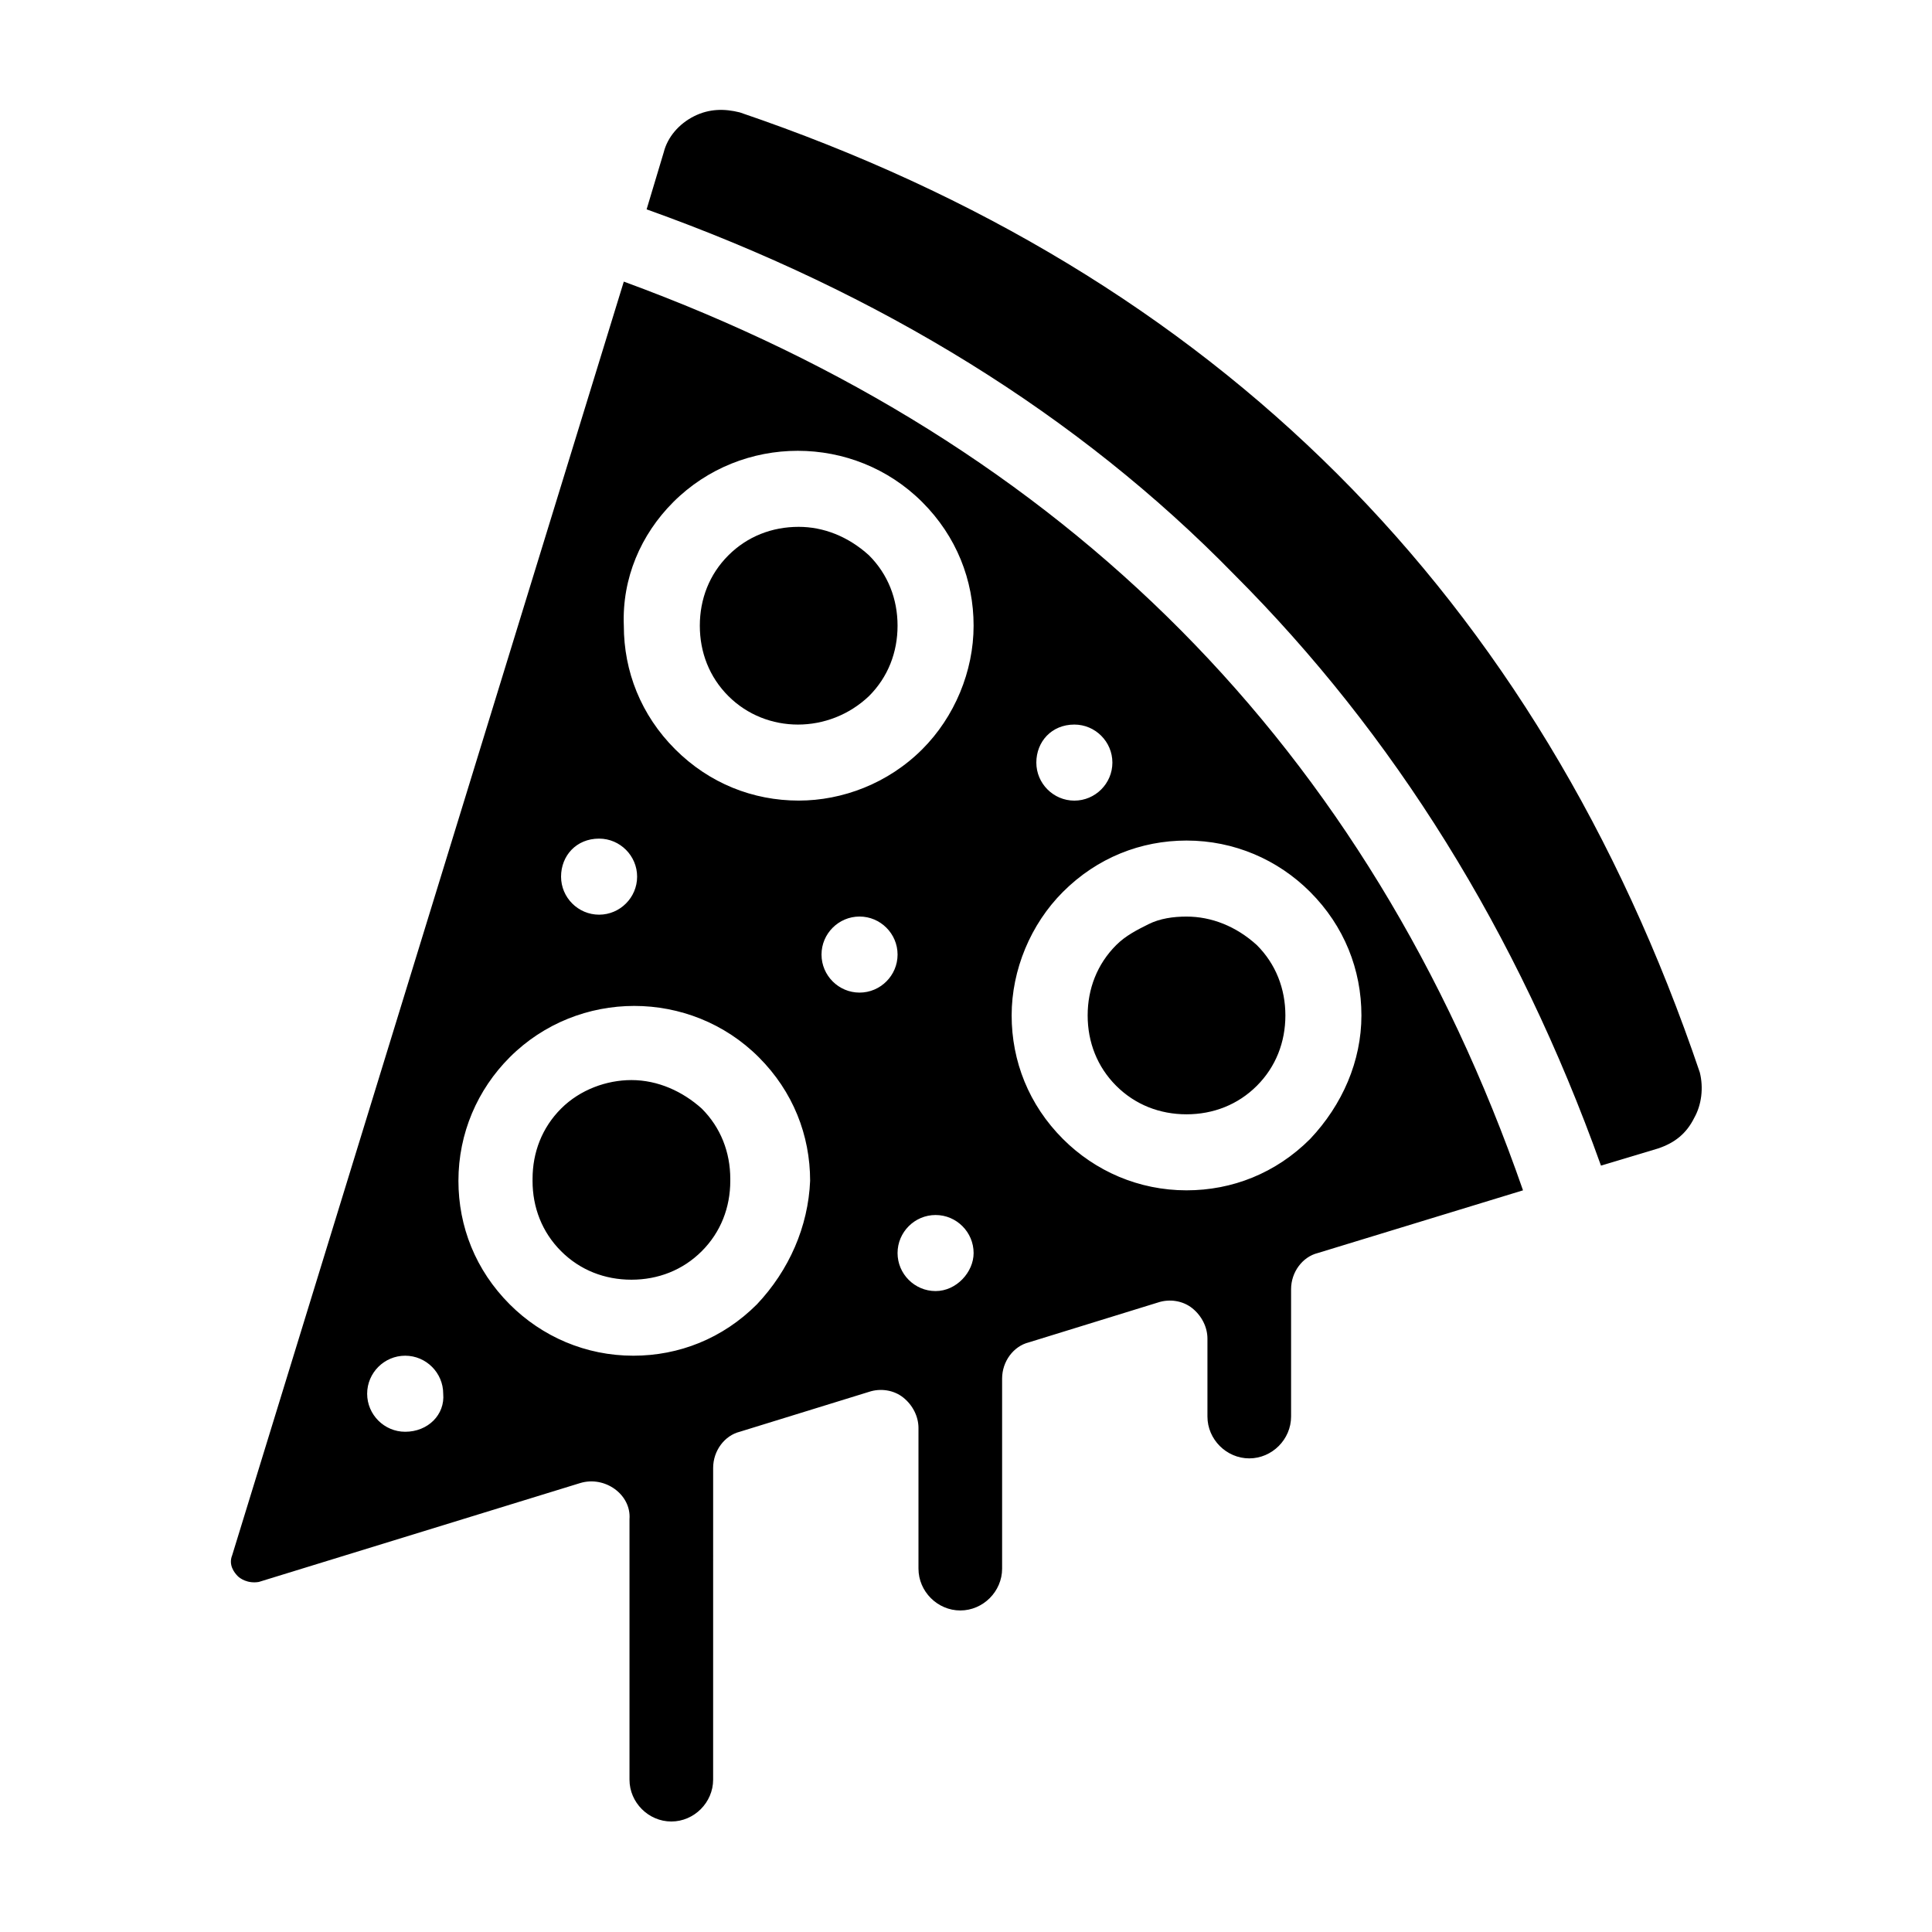
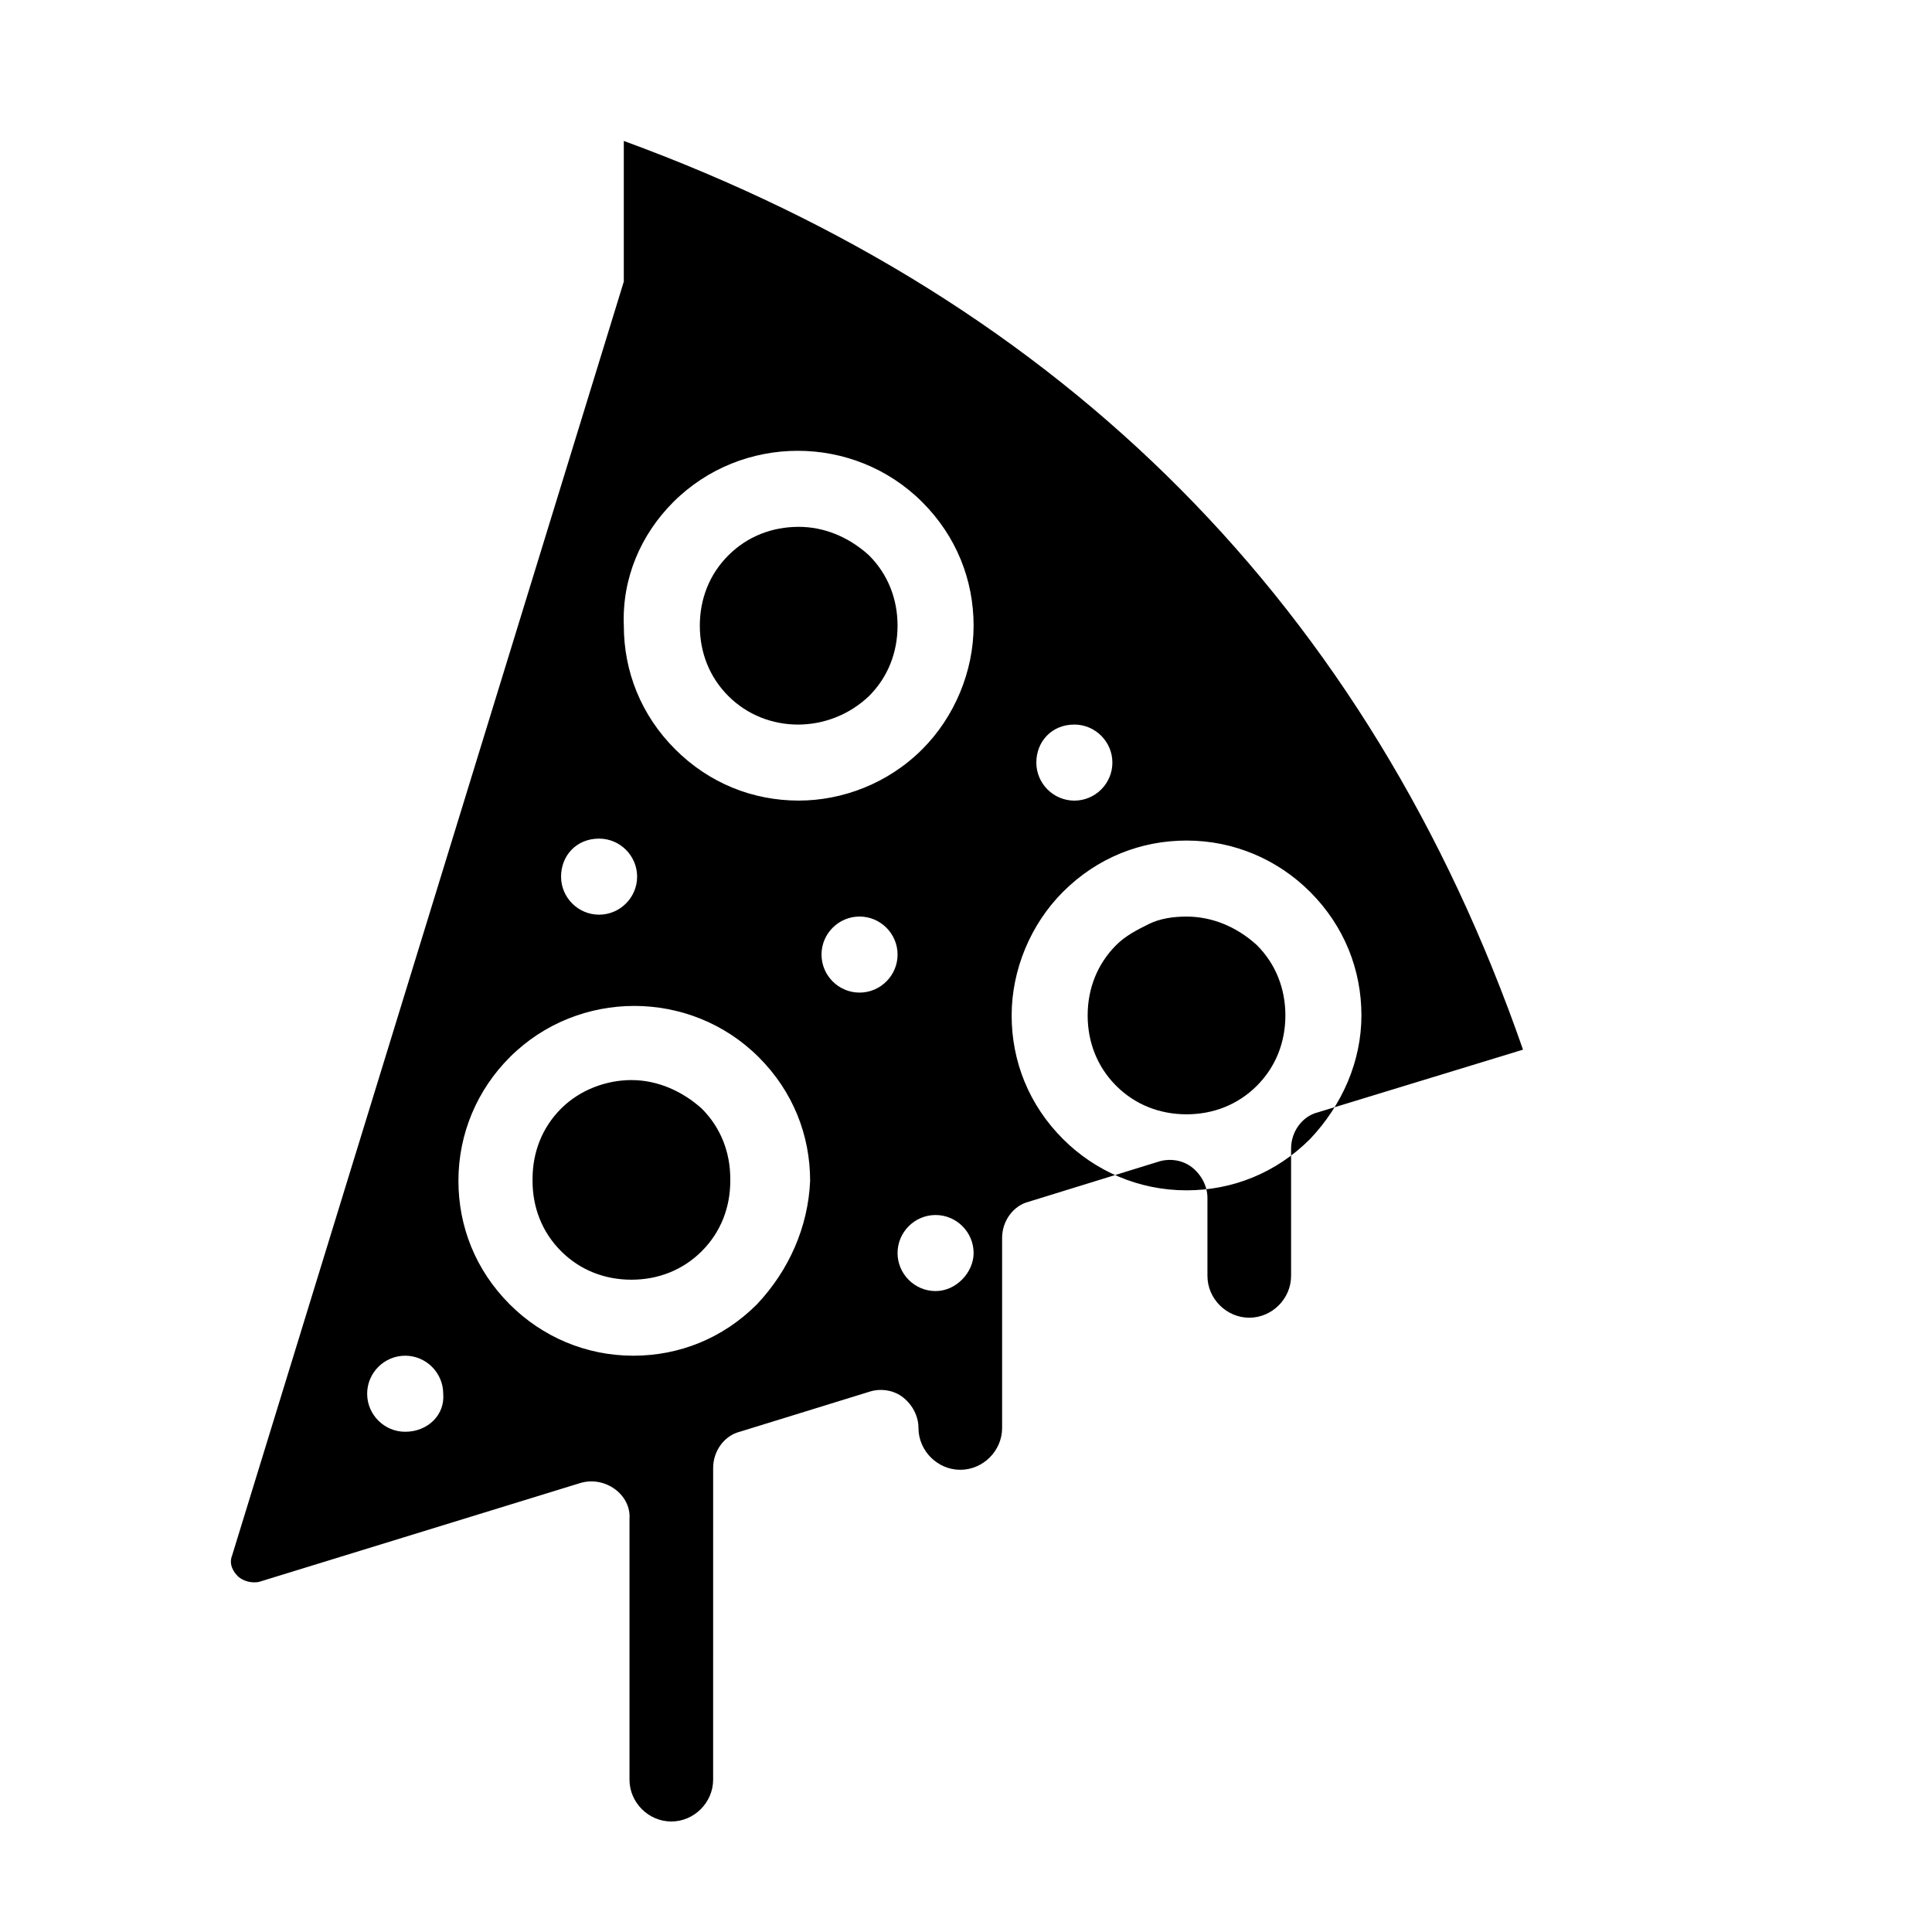
<svg xmlns="http://www.w3.org/2000/svg" fill="#000000" width="800px" height="800px" version="1.1" viewBox="144 144 512 512">
  <g>
    <path d="m337.02 328.46c-5.039-5.039-7.559-11.586-7.559-18.641 0-7.055 2.519-13.602 7.559-18.641 5.039-5.039 11.586-7.559 18.641-7.559 6.551 0 13.098 2.519 18.641 7.559 5.039 5.039 7.559 11.586 7.559 18.641 0 7.055-2.519 13.602-7.559 18.641-10.582 10.078-27.207 10.078-37.281 0z" />
-     <path d="m329.97 438.29c-5.039-5.039-11.586-7.559-18.641-7.559-6.551 0-13.602 2.519-18.641 7.559-5.039 5.039-7.559 11.586-7.559 18.641 0 7.055 2.519 13.602 7.559 18.641 5.039 5.039 11.586 7.559 18.641 7.559s13.602-2.519 18.641-7.559c5.039-5.039 7.559-11.586 7.559-18.641 0-7.559-2.519-13.605-7.559-18.641zm0 0c-5.039-5.039-11.586-7.559-18.641-7.559-6.551 0-13.602 2.519-18.641 7.559-5.039 5.039-7.559 11.586-7.559 18.641 0 7.055 2.519 13.602 7.559 18.641 5.039 5.039 11.586 7.559 18.641 7.559s13.602-2.519 18.641-7.559c5.039-5.039 7.559-11.586 7.559-18.641 0-7.559-2.519-13.605-7.559-18.641zm0 0c-5.039-5.039-11.586-7.559-18.641-7.559-6.551 0-13.602 2.519-18.641 7.559-5.039 5.039-7.559 11.586-7.559 18.641 0 7.055 2.519 13.602 7.559 18.641 5.039 5.039 11.586 7.559 18.641 7.559s13.602-2.519 18.641-7.559c5.039-5.039 7.559-11.586 7.559-18.641 0-7.559-2.519-13.605-7.559-18.641zm0 0c-5.039-5.039-11.586-7.559-18.641-7.559-6.551 0-13.602 2.519-18.641 7.559-5.039 5.039-7.559 11.586-7.559 18.641 0 7.055 2.519 13.602 7.559 18.641 5.039 5.039 11.586 7.559 18.641 7.559s13.602-2.519 18.641-7.559c5.039-5.039 7.559-11.586 7.559-18.641 0-7.559-2.519-13.605-7.559-18.641zm0 0c-5.039-5.039-11.586-7.559-18.641-7.559-6.551 0-13.602 2.519-18.641 7.559-5.039 5.039-7.559 11.586-7.559 18.641 0 7.055 2.519 13.602 7.559 18.641 5.039 5.039 11.586 7.559 18.641 7.559s13.602-2.519 18.641-7.559c5.039-5.039 7.559-11.586 7.559-18.641 0-7.559-2.519-13.605-7.559-18.641zm0 0c-5.039-5.039-11.586-7.559-18.641-7.559-6.551 0-13.602 2.519-18.641 7.559-5.039 5.039-7.559 11.586-7.559 18.641 0 7.055 2.519 13.602 7.559 18.641 5.039 5.039 11.586 7.559 18.641 7.559s13.602-2.519 18.641-7.559c5.039-5.039 7.559-11.586 7.559-18.641 0-7.559-2.519-13.605-7.559-18.641zm-20.656-219.66-103.79 337.55c-1.008 2.519 0.504 4.535 1.512 5.543 0.504 0.504 2.519 2.016 5.543 1.512l85.145-26.199c6.551-2.016 13.602 3.023 13.098 9.574v69.023c0 6.047 5.039 11.082 11.082 11.082 6.047 0 11.082-5.039 11.082-11.082l0.004-82.629c0-4.535 3.023-8.566 7.055-9.574l34.258-10.578c3.023-1.008 6.551-0.504 9.07 1.512s4.031 5.039 4.031 8.062v37.281c0 6.047 5.039 11.082 11.082 11.082 6.047 0 11.082-5.039 11.082-11.082v-50.383c0-4.535 3.023-8.566 7.055-9.574l34.258-10.578c3.023-1.008 6.551-0.504 9.07 1.512s4.031 5.039 4.031 8.062v20.656c0 6.047 5.039 11.082 11.082 11.082 6.047 0 11.082-5.039 11.082-11.082v-33.754c0-4.535 3.023-8.566 7.055-9.574l54.41-16.625c-40.809-117.39-121.42-198-238.3-240.82zm13.098 58.441c18.137-18.137 47.863-18.137 66 0 9.07 9.07 13.602 20.656 13.602 32.746s-5.039 24.184-13.602 32.746c-9.07 9.07-21.16 13.602-32.746 13.602-12.09 0-23.68-4.535-32.746-13.602-9.07-9.07-13.602-20.656-13.602-32.746-0.508-12.594 4.531-24.184 13.094-32.746zm-19.648 89.172c5.543 0 10.078 4.535 10.078 10.078 0 5.543-4.535 10.078-10.078 10.078s-10.078-4.535-10.078-10.078c0.004-5.543 4.035-10.078 10.078-10.078zm-51.387 157.19c-5.543 0-10.078-4.535-10.078-10.078s4.535-10.078 10.078-10.078 10.078 4.535 10.078 10.078c0.5 5.543-4.031 10.078-10.078 10.078zm93.203-33.758c-9.07 9.07-20.656 13.602-32.746 13.602-12.594 0-24.184-5.039-32.746-13.602-9.07-9.07-13.602-20.656-13.602-32.746 0-12.594 5.039-24.184 13.602-32.746 18.137-18.137 47.863-18.137 66 0 9.07 9.07 13.602 20.656 13.602 32.746-0.504 12.09-5.543 23.68-14.109 32.746zm27.207-82.625c-5.543 0-10.078-4.535-10.078-10.078 0-5.543 4.535-10.078 10.078-10.078 5.543 0 10.078 4.535 10.078 10.078 0 5.543-4.535 10.078-10.078 10.078zm20.152 79.098c-5.543 0-10.078-4.535-10.078-10.078 0-5.543 4.535-10.078 10.078-10.078s10.078 4.535 10.078 10.078c0 5.043-4.535 10.078-10.078 10.078zm36.777-150.13c5.543 0 10.078 4.535 10.078 10.078s-4.535 10.078-10.078 10.078c-5.543 0-10.078-4.535-10.078-10.078 0.004-5.543 4.035-10.078 10.078-10.078zm62.473 109.83c-9.07 9.07-20.656 13.602-32.746 13.602-12.594 0-24.184-5.039-32.746-13.602-9.07-9.07-13.602-20.656-13.602-32.746s5.039-24.184 13.602-32.746c9.07-9.07 20.656-13.602 32.746-13.602 12.594 0 24.184 5.039 32.746 13.602 9.07 9.07 13.602 20.656 13.602 32.746s-5.035 23.68-13.602 32.746zm-32.746-58.945c-3.527 0-7.055 0.504-10.078 2.016-3.023 1.512-6.047 3.023-8.566 5.543-5.039 5.039-7.559 11.586-7.559 18.641 0 7.055 2.519 13.602 7.559 18.641 5.039 5.039 11.586 7.559 18.641 7.559s13.602-2.519 18.641-7.559c5.039-5.039 7.559-11.586 7.559-18.641 0-7.055-2.519-13.602-7.559-18.641-5.539-5.039-12.09-7.559-18.637-7.559zm-147.11 43.328c-6.551 0-13.602 2.519-18.641 7.559-5.039 5.039-7.559 11.586-7.559 18.641 0 7.055 2.519 13.602 7.559 18.641 5.039 5.039 11.586 7.559 18.641 7.559s13.602-2.519 18.641-7.559c5.039-5.039 7.559-11.586 7.559-18.641 0-7.055-2.519-13.602-7.559-18.641-5.039-4.535-11.586-7.559-18.641-7.559zm18.641 8.062c-5.039-5.039-11.586-7.559-18.641-7.559-6.551 0-13.602 2.519-18.641 7.559-5.039 5.039-7.559 11.586-7.559 18.641 0 7.055 2.519 13.602 7.559 18.641 5.039 5.039 11.586 7.559 18.641 7.559s13.602-2.519 18.641-7.559c5.039-5.039 7.559-11.586 7.559-18.641 0-7.559-2.519-13.605-7.559-18.641zm0 0c-5.039-5.039-11.586-7.559-18.641-7.559-6.551 0-13.602 2.519-18.641 7.559-5.039 5.039-7.559 11.586-7.559 18.641 0 7.055 2.519 13.602 7.559 18.641 5.039 5.039 11.586 7.559 18.641 7.559s13.602-2.519 18.641-7.559c5.039-5.039 7.559-11.586 7.559-18.641 0-7.559-2.519-13.605-7.559-18.641zm0 0c-5.039-5.039-11.586-7.559-18.641-7.559-6.551 0-13.602 2.519-18.641 7.559-5.039 5.039-7.559 11.586-7.559 18.641 0 7.055 2.519 13.602 7.559 18.641 5.039 5.039 11.586 7.559 18.641 7.559s13.602-2.519 18.641-7.559c5.039-5.039 7.559-11.586 7.559-18.641 0-7.559-2.519-13.605-7.559-18.641zm0 0c-5.039-5.039-11.586-7.559-18.641-7.559-6.551 0-13.602 2.519-18.641 7.559-5.039 5.039-7.559 11.586-7.559 18.641 0 7.055 2.519 13.602 7.559 18.641 5.039 5.039 11.586 7.559 18.641 7.559s13.602-2.519 18.641-7.559c5.039-5.039 7.559-11.586 7.559-18.641 0-7.559-2.519-13.605-7.559-18.641zm0 0c-5.039-5.039-11.586-7.559-18.641-7.559-6.551 0-13.602 2.519-18.641 7.559-5.039 5.039-7.559 11.586-7.559 18.641 0 7.055 2.519 13.602 7.559 18.641 5.039 5.039 11.586 7.559 18.641 7.559s13.602-2.519 18.641-7.559c5.039-5.039 7.559-11.586 7.559-18.641 0-7.559-2.519-13.605-7.559-18.641zm0 0c-5.039-5.039-11.586-7.559-18.641-7.559-6.551 0-13.602 2.519-18.641 7.559-5.039 5.039-7.559 11.586-7.559 18.641 0 7.055 2.519 13.602 7.559 18.641 5.039 5.039 11.586 7.559 18.641 7.559s13.602-2.519 18.641-7.559c5.039-5.039 7.559-11.586 7.559-18.641 0-7.559-2.519-13.605-7.559-18.641z" />
-     <path d="m592.96 440.3c-2.016 4.031-5.039 6.551-9.574 8.062l-15.113 4.535c-22.168-61.969-54.914-114.36-97.234-156.68-41.312-42.324-93.707-74.57-155.68-96.738l4.535-15.113c1.008-4.031 4.031-7.559 8.062-9.574s8.062-2.016 12.09-1.008c125.95 42.824 211.6 127.97 254.42 254.42 1.008 4.035 0.504 8.57-1.512 12.098z" />
+     <path d="m329.97 438.29c-5.039-5.039-11.586-7.559-18.641-7.559-6.551 0-13.602 2.519-18.641 7.559-5.039 5.039-7.559 11.586-7.559 18.641 0 7.055 2.519 13.602 7.559 18.641 5.039 5.039 11.586 7.559 18.641 7.559s13.602-2.519 18.641-7.559c5.039-5.039 7.559-11.586 7.559-18.641 0-7.559-2.519-13.605-7.559-18.641zm0 0c-5.039-5.039-11.586-7.559-18.641-7.559-6.551 0-13.602 2.519-18.641 7.559-5.039 5.039-7.559 11.586-7.559 18.641 0 7.055 2.519 13.602 7.559 18.641 5.039 5.039 11.586 7.559 18.641 7.559s13.602-2.519 18.641-7.559c5.039-5.039 7.559-11.586 7.559-18.641 0-7.559-2.519-13.605-7.559-18.641zm0 0c-5.039-5.039-11.586-7.559-18.641-7.559-6.551 0-13.602 2.519-18.641 7.559-5.039 5.039-7.559 11.586-7.559 18.641 0 7.055 2.519 13.602 7.559 18.641 5.039 5.039 11.586 7.559 18.641 7.559s13.602-2.519 18.641-7.559c5.039-5.039 7.559-11.586 7.559-18.641 0-7.559-2.519-13.605-7.559-18.641zm0 0c-5.039-5.039-11.586-7.559-18.641-7.559-6.551 0-13.602 2.519-18.641 7.559-5.039 5.039-7.559 11.586-7.559 18.641 0 7.055 2.519 13.602 7.559 18.641 5.039 5.039 11.586 7.559 18.641 7.559s13.602-2.519 18.641-7.559c5.039-5.039 7.559-11.586 7.559-18.641 0-7.559-2.519-13.605-7.559-18.641zm0 0c-5.039-5.039-11.586-7.559-18.641-7.559-6.551 0-13.602 2.519-18.641 7.559-5.039 5.039-7.559 11.586-7.559 18.641 0 7.055 2.519 13.602 7.559 18.641 5.039 5.039 11.586 7.559 18.641 7.559s13.602-2.519 18.641-7.559c5.039-5.039 7.559-11.586 7.559-18.641 0-7.559-2.519-13.605-7.559-18.641zm0 0c-5.039-5.039-11.586-7.559-18.641-7.559-6.551 0-13.602 2.519-18.641 7.559-5.039 5.039-7.559 11.586-7.559 18.641 0 7.055 2.519 13.602 7.559 18.641 5.039 5.039 11.586 7.559 18.641 7.559s13.602-2.519 18.641-7.559c5.039-5.039 7.559-11.586 7.559-18.641 0-7.559-2.519-13.605-7.559-18.641zm-20.656-219.66-103.79 337.55c-1.008 2.519 0.504 4.535 1.512 5.543 0.504 0.504 2.519 2.016 5.543 1.512l85.145-26.199c6.551-2.016 13.602 3.023 13.098 9.574v69.023c0 6.047 5.039 11.082 11.082 11.082 6.047 0 11.082-5.039 11.082-11.082l0.004-82.629c0-4.535 3.023-8.566 7.055-9.574l34.258-10.578c3.023-1.008 6.551-0.504 9.07 1.512s4.031 5.039 4.031 8.062c0 6.047 5.039 11.082 11.082 11.082 6.047 0 11.082-5.039 11.082-11.082v-50.383c0-4.535 3.023-8.566 7.055-9.574l34.258-10.578c3.023-1.008 6.551-0.504 9.07 1.512s4.031 5.039 4.031 8.062v20.656c0 6.047 5.039 11.082 11.082 11.082 6.047 0 11.082-5.039 11.082-11.082v-33.754c0-4.535 3.023-8.566 7.055-9.574l54.41-16.625c-40.809-117.39-121.42-198-238.3-240.82zm13.098 58.441c18.137-18.137 47.863-18.137 66 0 9.07 9.07 13.602 20.656 13.602 32.746s-5.039 24.184-13.602 32.746c-9.07 9.07-21.16 13.602-32.746 13.602-12.09 0-23.68-4.535-32.746-13.602-9.07-9.07-13.602-20.656-13.602-32.746-0.508-12.594 4.531-24.184 13.094-32.746zm-19.648 89.172c5.543 0 10.078 4.535 10.078 10.078 0 5.543-4.535 10.078-10.078 10.078s-10.078-4.535-10.078-10.078c0.004-5.543 4.035-10.078 10.078-10.078zm-51.387 157.19c-5.543 0-10.078-4.535-10.078-10.078s4.535-10.078 10.078-10.078 10.078 4.535 10.078 10.078c0.5 5.543-4.031 10.078-10.078 10.078zm93.203-33.758c-9.07 9.07-20.656 13.602-32.746 13.602-12.594 0-24.184-5.039-32.746-13.602-9.07-9.07-13.602-20.656-13.602-32.746 0-12.594 5.039-24.184 13.602-32.746 18.137-18.137 47.863-18.137 66 0 9.07 9.07 13.602 20.656 13.602 32.746-0.504 12.09-5.543 23.68-14.109 32.746zm27.207-82.625c-5.543 0-10.078-4.535-10.078-10.078 0-5.543 4.535-10.078 10.078-10.078 5.543 0 10.078 4.535 10.078 10.078 0 5.543-4.535 10.078-10.078 10.078zm20.152 79.098c-5.543 0-10.078-4.535-10.078-10.078 0-5.543 4.535-10.078 10.078-10.078s10.078 4.535 10.078 10.078c0 5.043-4.535 10.078-10.078 10.078zm36.777-150.13c5.543 0 10.078 4.535 10.078 10.078s-4.535 10.078-10.078 10.078c-5.543 0-10.078-4.535-10.078-10.078 0.004-5.543 4.035-10.078 10.078-10.078zm62.473 109.83c-9.07 9.07-20.656 13.602-32.746 13.602-12.594 0-24.184-5.039-32.746-13.602-9.07-9.07-13.602-20.656-13.602-32.746s5.039-24.184 13.602-32.746c9.07-9.07 20.656-13.602 32.746-13.602 12.594 0 24.184 5.039 32.746 13.602 9.07 9.07 13.602 20.656 13.602 32.746s-5.035 23.68-13.602 32.746zm-32.746-58.945c-3.527 0-7.055 0.504-10.078 2.016-3.023 1.512-6.047 3.023-8.566 5.543-5.039 5.039-7.559 11.586-7.559 18.641 0 7.055 2.519 13.602 7.559 18.641 5.039 5.039 11.586 7.559 18.641 7.559s13.602-2.519 18.641-7.559c5.039-5.039 7.559-11.586 7.559-18.641 0-7.055-2.519-13.602-7.559-18.641-5.539-5.039-12.09-7.559-18.637-7.559zm-147.11 43.328c-6.551 0-13.602 2.519-18.641 7.559-5.039 5.039-7.559 11.586-7.559 18.641 0 7.055 2.519 13.602 7.559 18.641 5.039 5.039 11.586 7.559 18.641 7.559s13.602-2.519 18.641-7.559c5.039-5.039 7.559-11.586 7.559-18.641 0-7.055-2.519-13.602-7.559-18.641-5.039-4.535-11.586-7.559-18.641-7.559zm18.641 8.062c-5.039-5.039-11.586-7.559-18.641-7.559-6.551 0-13.602 2.519-18.641 7.559-5.039 5.039-7.559 11.586-7.559 18.641 0 7.055 2.519 13.602 7.559 18.641 5.039 5.039 11.586 7.559 18.641 7.559s13.602-2.519 18.641-7.559c5.039-5.039 7.559-11.586 7.559-18.641 0-7.559-2.519-13.605-7.559-18.641zm0 0c-5.039-5.039-11.586-7.559-18.641-7.559-6.551 0-13.602 2.519-18.641 7.559-5.039 5.039-7.559 11.586-7.559 18.641 0 7.055 2.519 13.602 7.559 18.641 5.039 5.039 11.586 7.559 18.641 7.559s13.602-2.519 18.641-7.559c5.039-5.039 7.559-11.586 7.559-18.641 0-7.559-2.519-13.605-7.559-18.641zm0 0c-5.039-5.039-11.586-7.559-18.641-7.559-6.551 0-13.602 2.519-18.641 7.559-5.039 5.039-7.559 11.586-7.559 18.641 0 7.055 2.519 13.602 7.559 18.641 5.039 5.039 11.586 7.559 18.641 7.559s13.602-2.519 18.641-7.559c5.039-5.039 7.559-11.586 7.559-18.641 0-7.559-2.519-13.605-7.559-18.641zm0 0c-5.039-5.039-11.586-7.559-18.641-7.559-6.551 0-13.602 2.519-18.641 7.559-5.039 5.039-7.559 11.586-7.559 18.641 0 7.055 2.519 13.602 7.559 18.641 5.039 5.039 11.586 7.559 18.641 7.559s13.602-2.519 18.641-7.559c5.039-5.039 7.559-11.586 7.559-18.641 0-7.559-2.519-13.605-7.559-18.641zm0 0c-5.039-5.039-11.586-7.559-18.641-7.559-6.551 0-13.602 2.519-18.641 7.559-5.039 5.039-7.559 11.586-7.559 18.641 0 7.055 2.519 13.602 7.559 18.641 5.039 5.039 11.586 7.559 18.641 7.559s13.602-2.519 18.641-7.559c5.039-5.039 7.559-11.586 7.559-18.641 0-7.559-2.519-13.605-7.559-18.641zm0 0c-5.039-5.039-11.586-7.559-18.641-7.559-6.551 0-13.602 2.519-18.641 7.559-5.039 5.039-7.559 11.586-7.559 18.641 0 7.055 2.519 13.602 7.559 18.641 5.039 5.039 11.586 7.559 18.641 7.559s13.602-2.519 18.641-7.559c5.039-5.039 7.559-11.586 7.559-18.641 0-7.559-2.519-13.605-7.559-18.641z" />
  </g>
</svg>